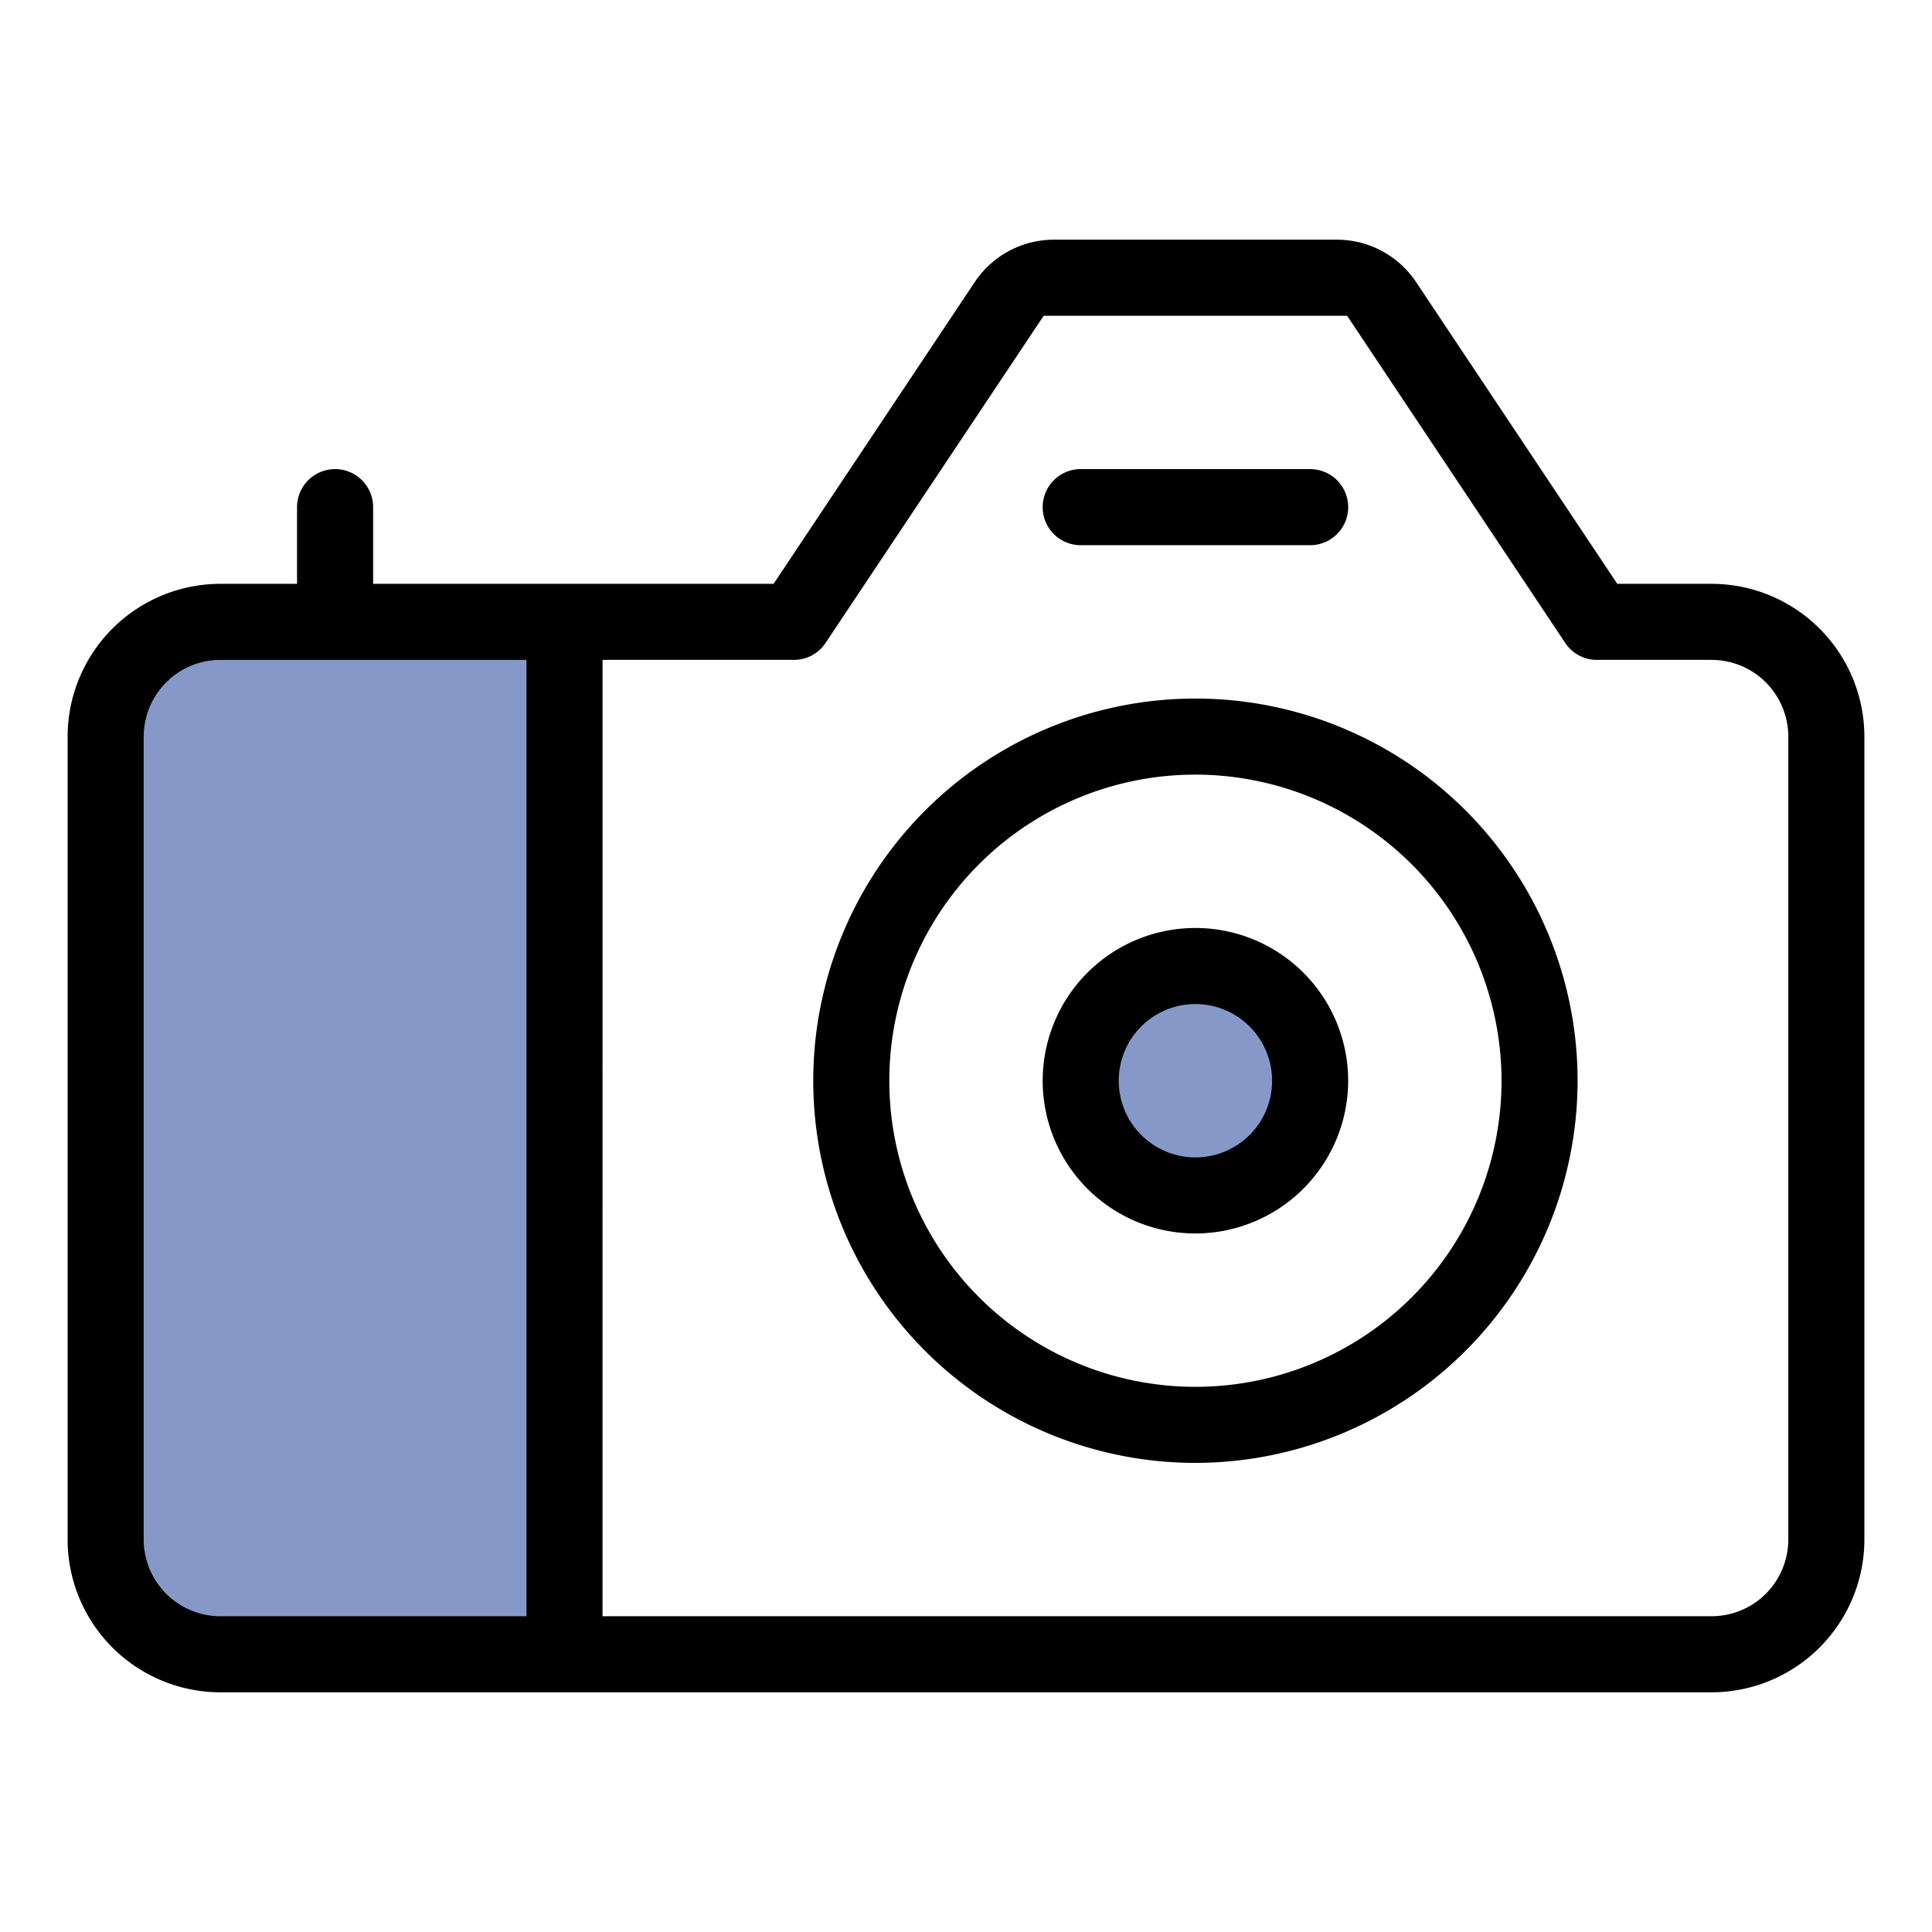
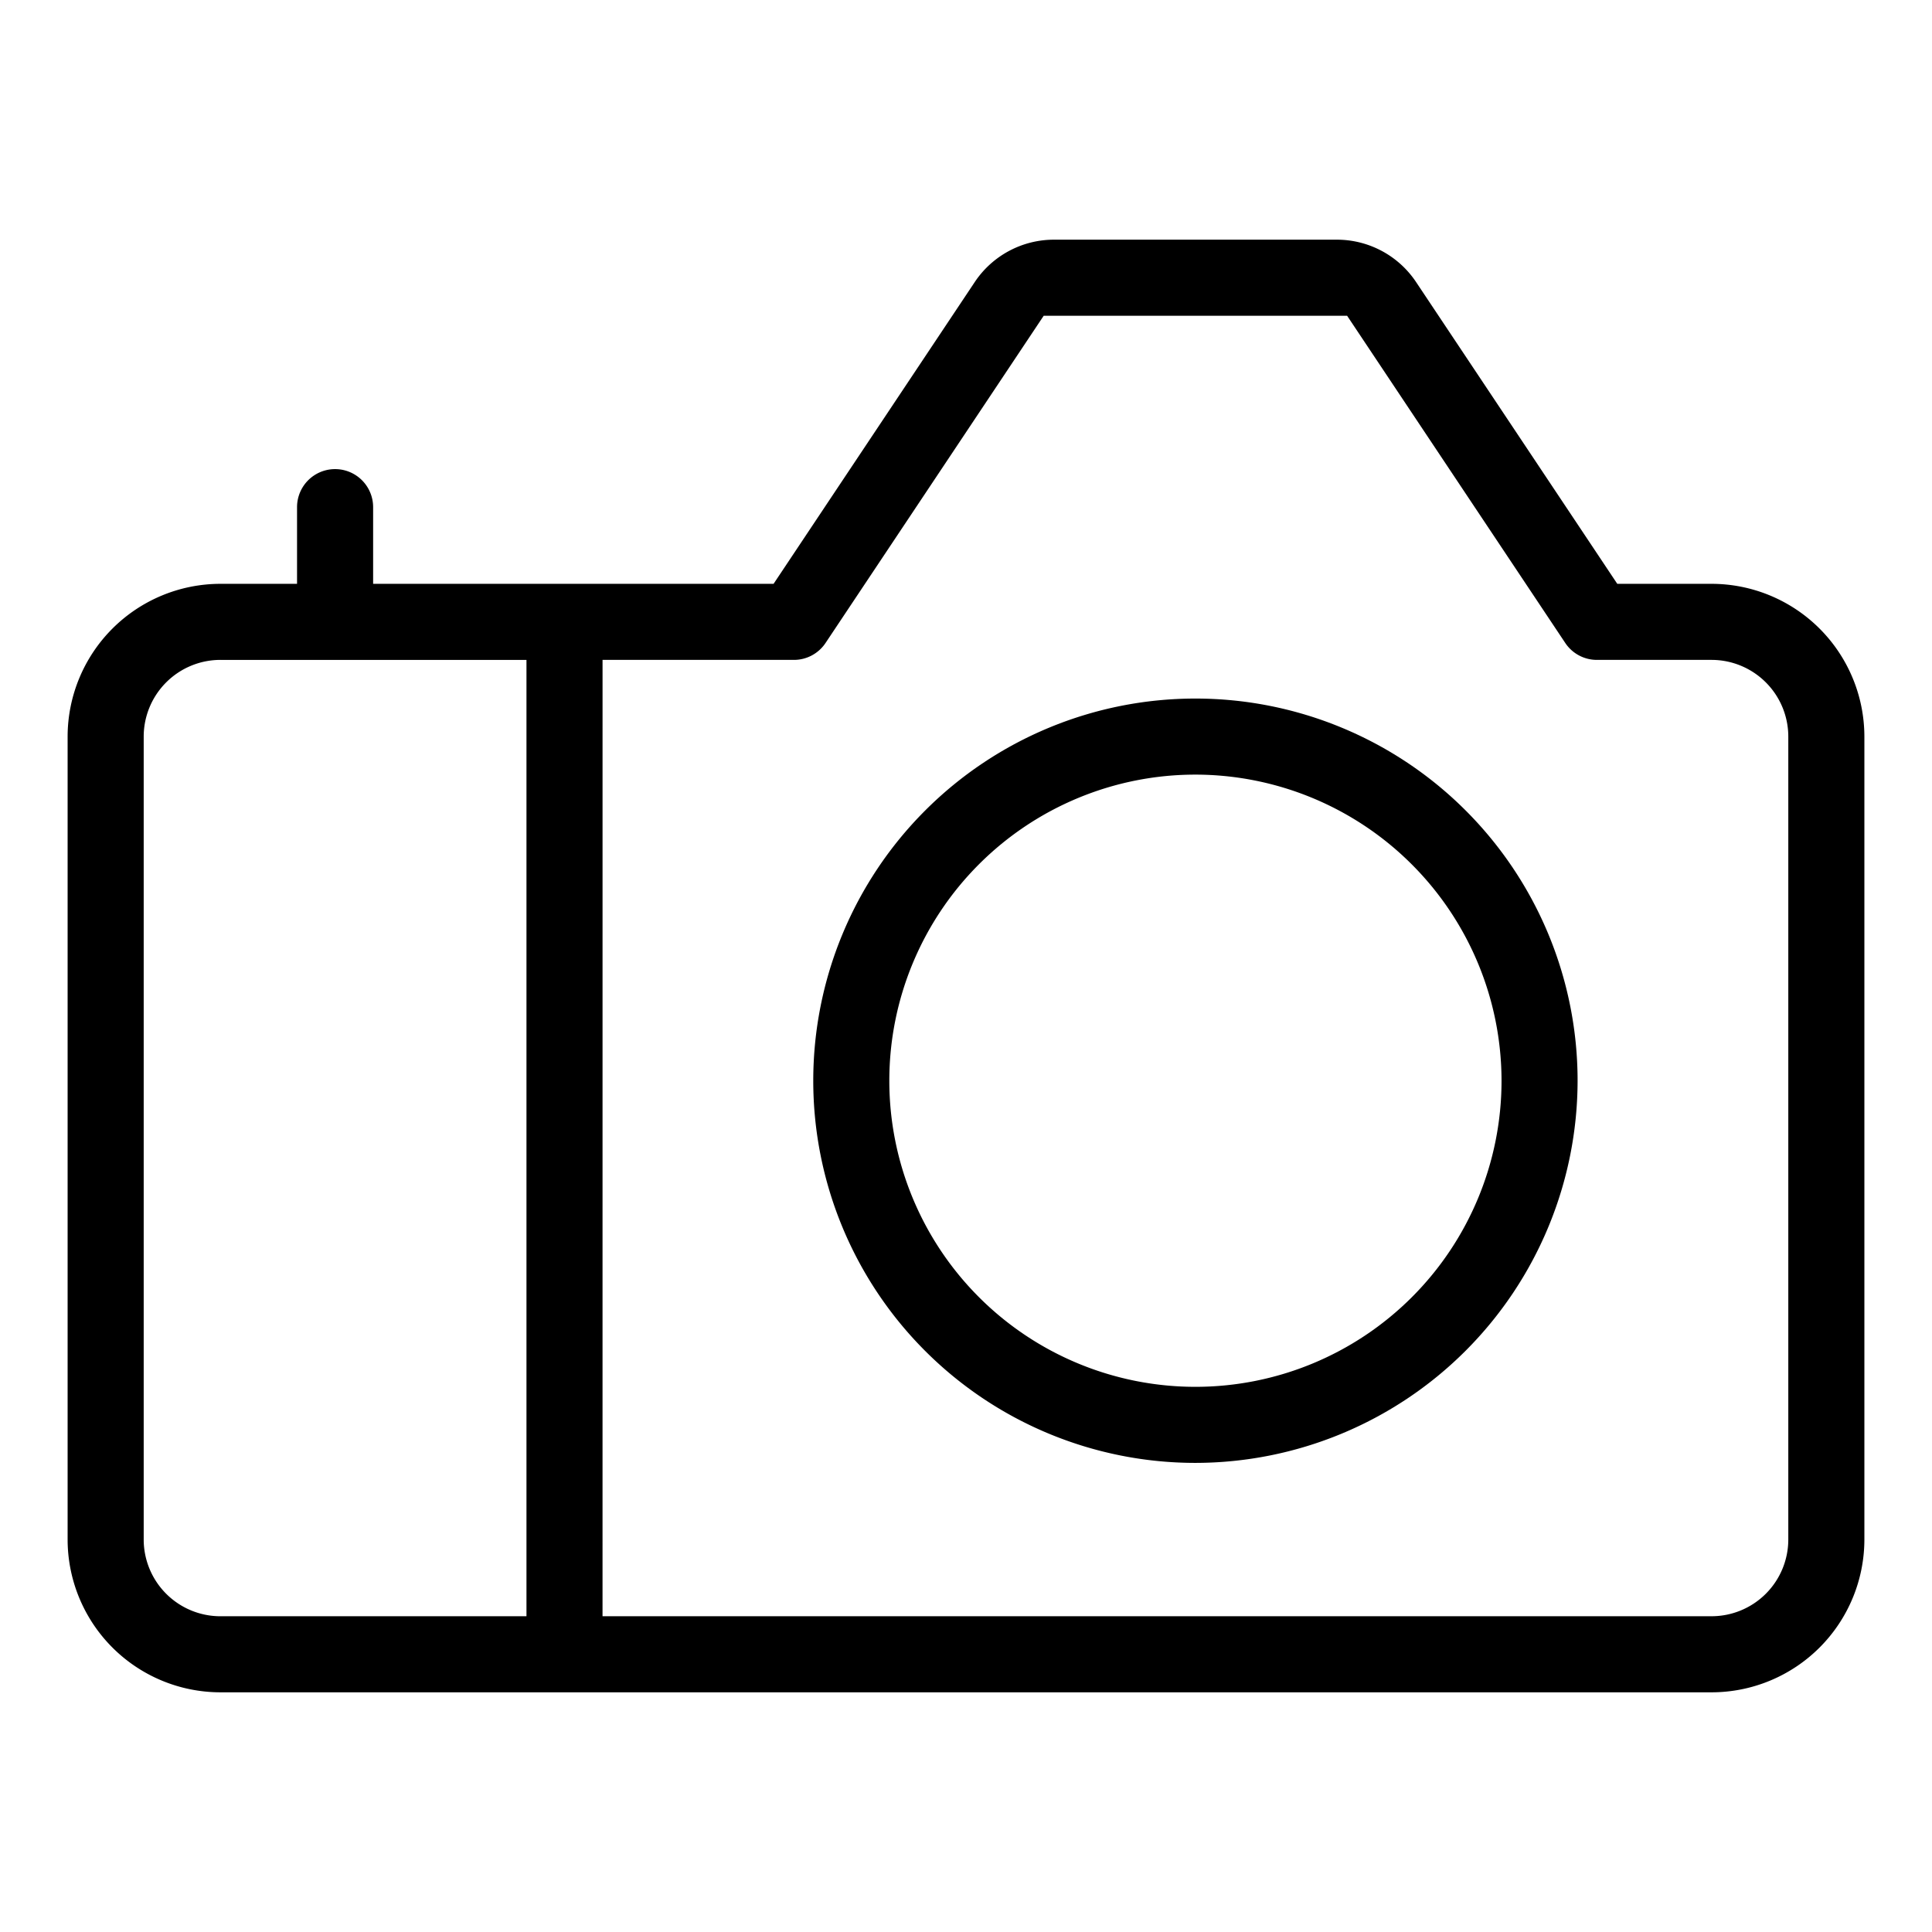
<svg xmlns="http://www.w3.org/2000/svg" viewBox="0 0 100 100">
  <g id="_47-59" data-name="47-59">
    <g id="スナップショット">
-       <path d="M11.427,32.024H29.36a0,0,0,0,1,0,0v54a0,0,0,0,1,0,0H11.427a6,6,0,0,1-6-6v-42A6,6,0,0,1,11.427,32.024Z" style="fill:#8698c8" />
-       <circle cx="61.875" cy="55.938" r="5.568" style="fill:#8698c8" />
      <g id="line">
        <path d="M61.875,75.719A19.781,19.781,0,1,1,81.656,55.938,19.804,19.804,0,0,1,61.875,75.719Zm0-35.625A15.844,15.844,0,1,0,77.719,55.938,15.862,15.862,0,0,0,61.875,40.094Z" />
-         <path d="M61.875,63.844a7.906,7.906,0,1,1,7.906-7.906A7.915,7.915,0,0,1,61.875,63.844Zm0-11.875a3.969,3.969,0,1,0,3.969,3.969A3.973,3.973,0,0,0,61.875,51.969Z" />
-         <path d="M55.938,28.219a1.969,1.969,0,0,1,0-3.938h11.875a1.969,1.969,0,0,1,0,3.938Z" />
        <path d="M11.406,87.594A7.915,7.915,0,0,1,3.5,79.688V38.125a7.915,7.915,0,0,1,7.906-7.906H15.375V26.25a1.969,1.969,0,0,1,3.938,0v3.969H40.04L50.449,14.605a4.928,4.928,0,0,1,4.108-2.199H69.192a4.928,4.928,0,0,1,4.108,2.199L83.71,30.219h4.884A7.915,7.915,0,0,1,96.5,38.125V79.688a7.915,7.915,0,0,1-7.906,7.906Zm19.781-3.938H88.594A3.973,3.973,0,0,0,92.562,79.688V38.125a3.973,3.973,0,0,0-3.969-3.969h-5.938a1.966,1.966,0,0,1-1.638-.877l-11.291-16.936H54.022L42.731,33.279a1.966,1.966,0,0,1-1.638.877H31.188Zm-19.781-49.5A3.973,3.973,0,0,0,7.438,38.125V79.688a3.973,3.973,0,0,0,3.969,3.969H27.25v-49.5Z" />
      </g>
    </g>
  </g>
</svg>